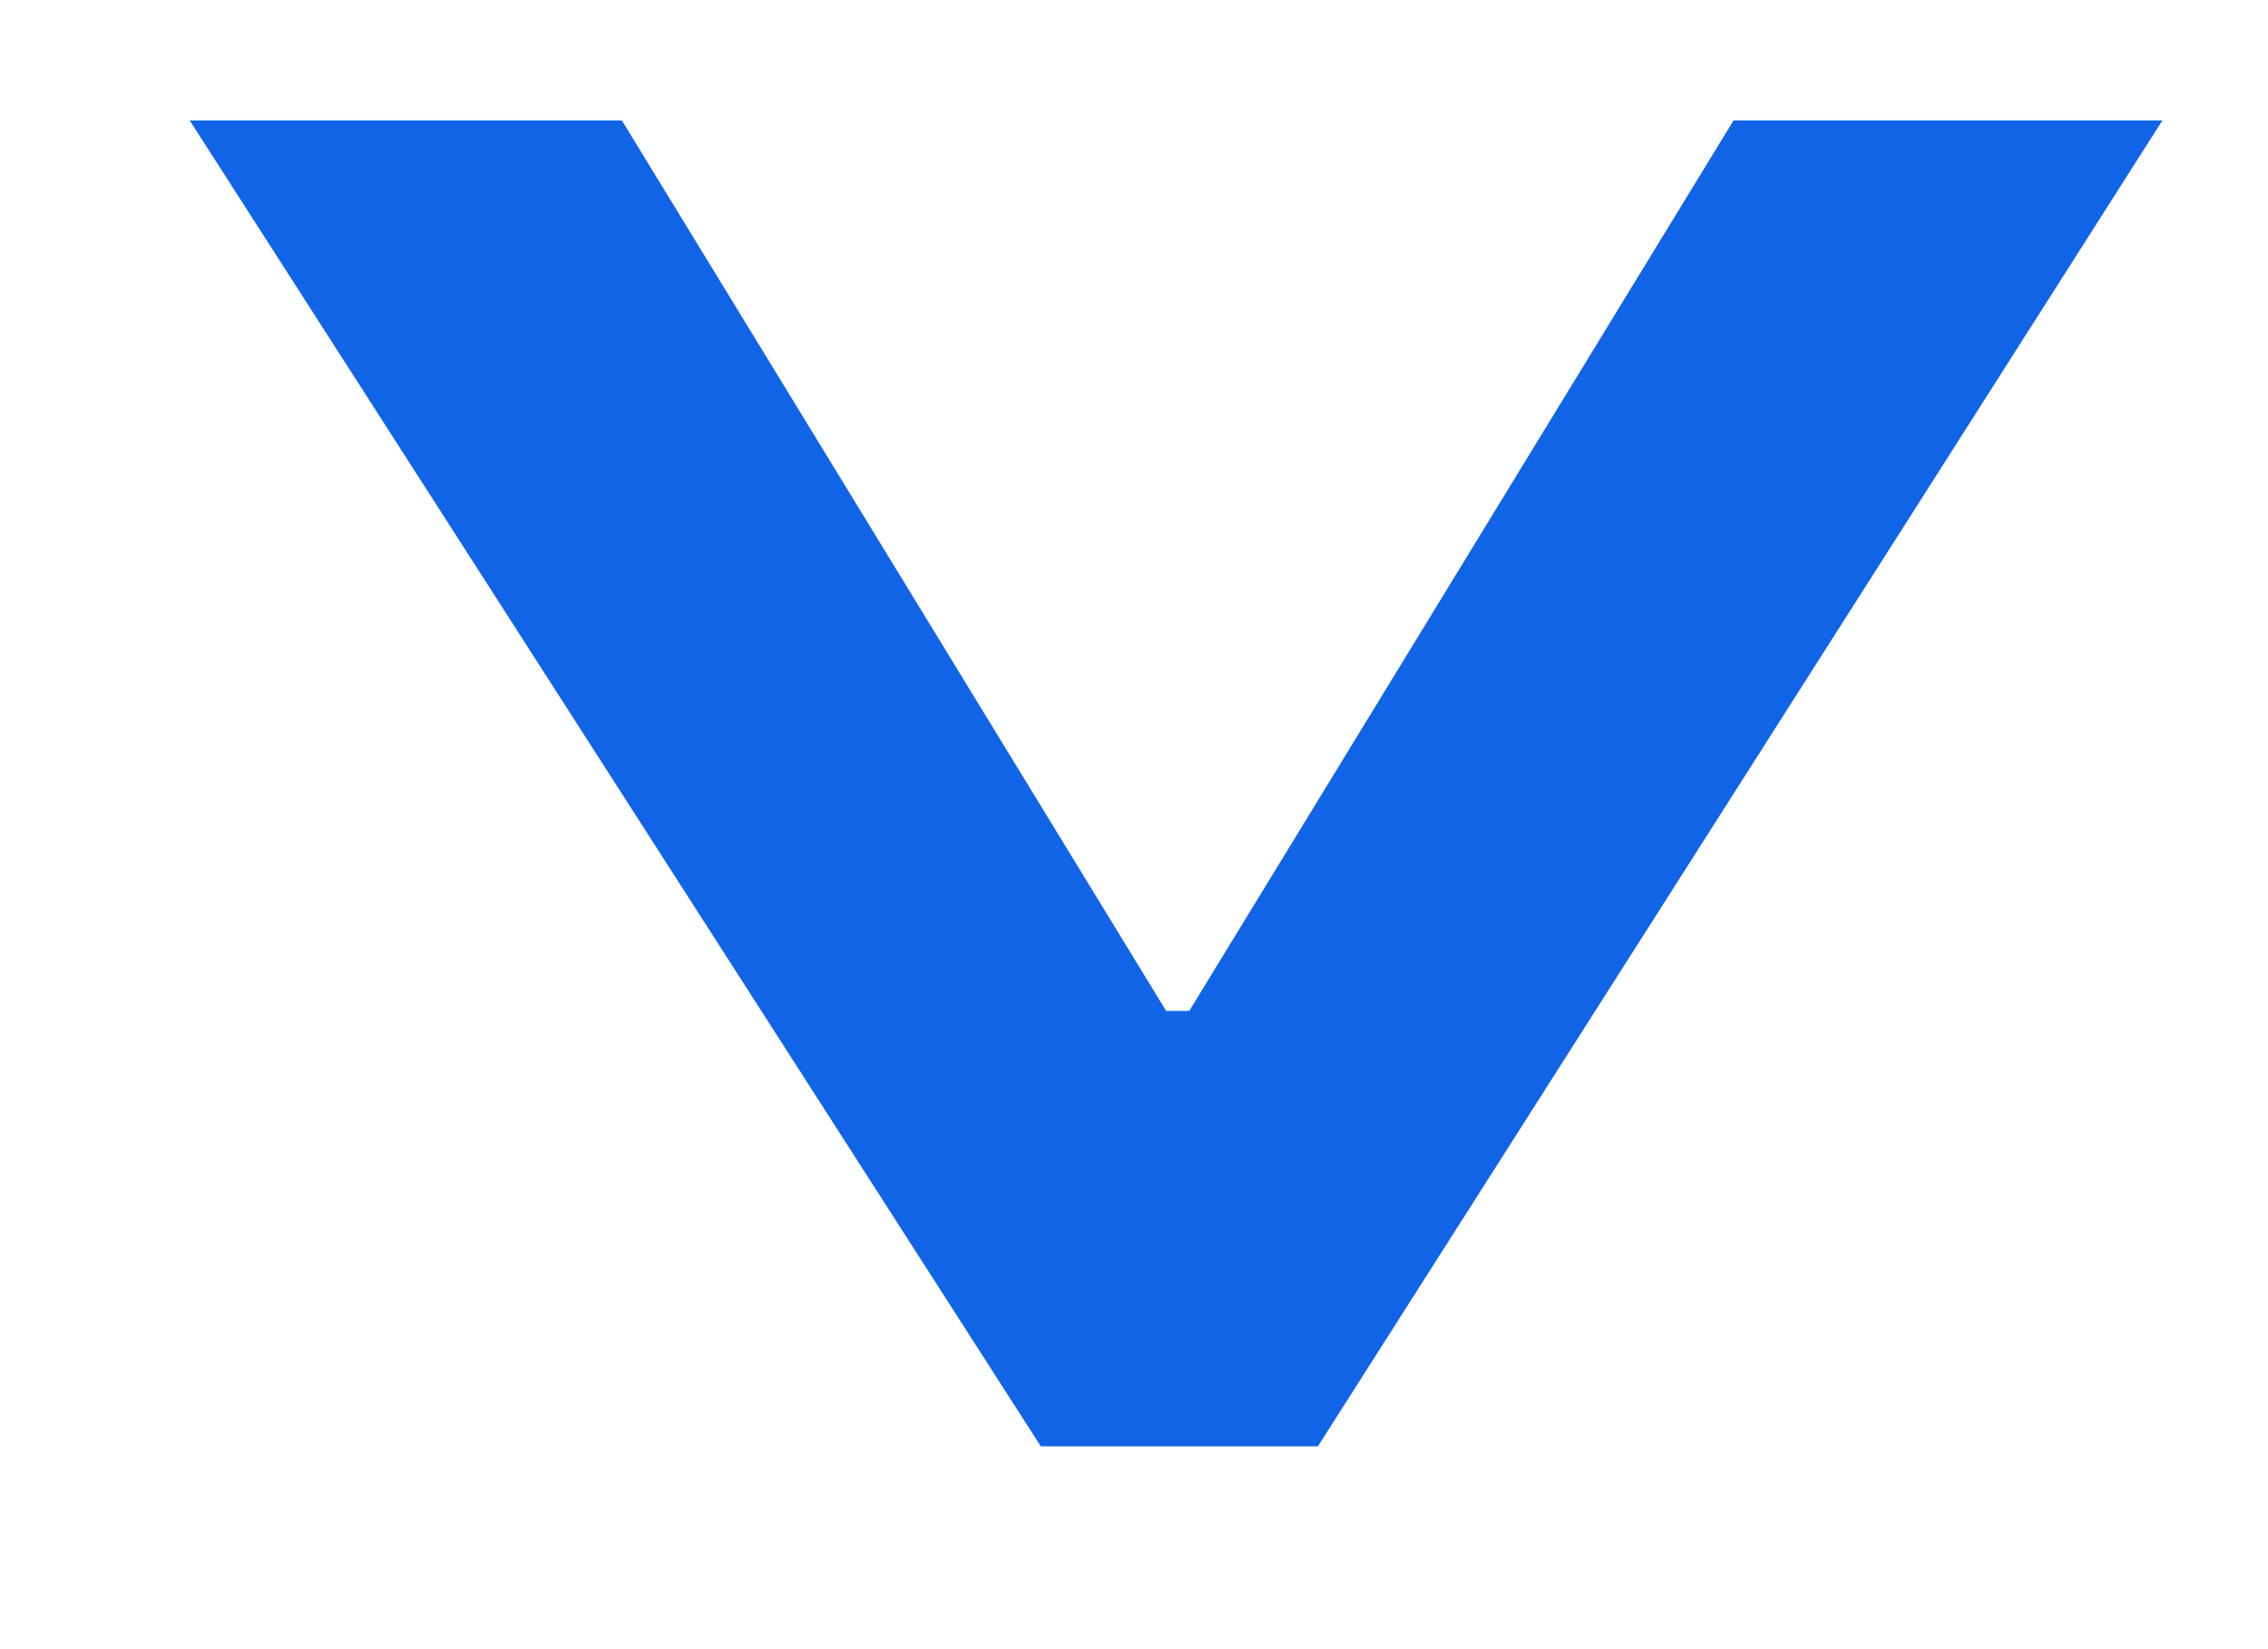
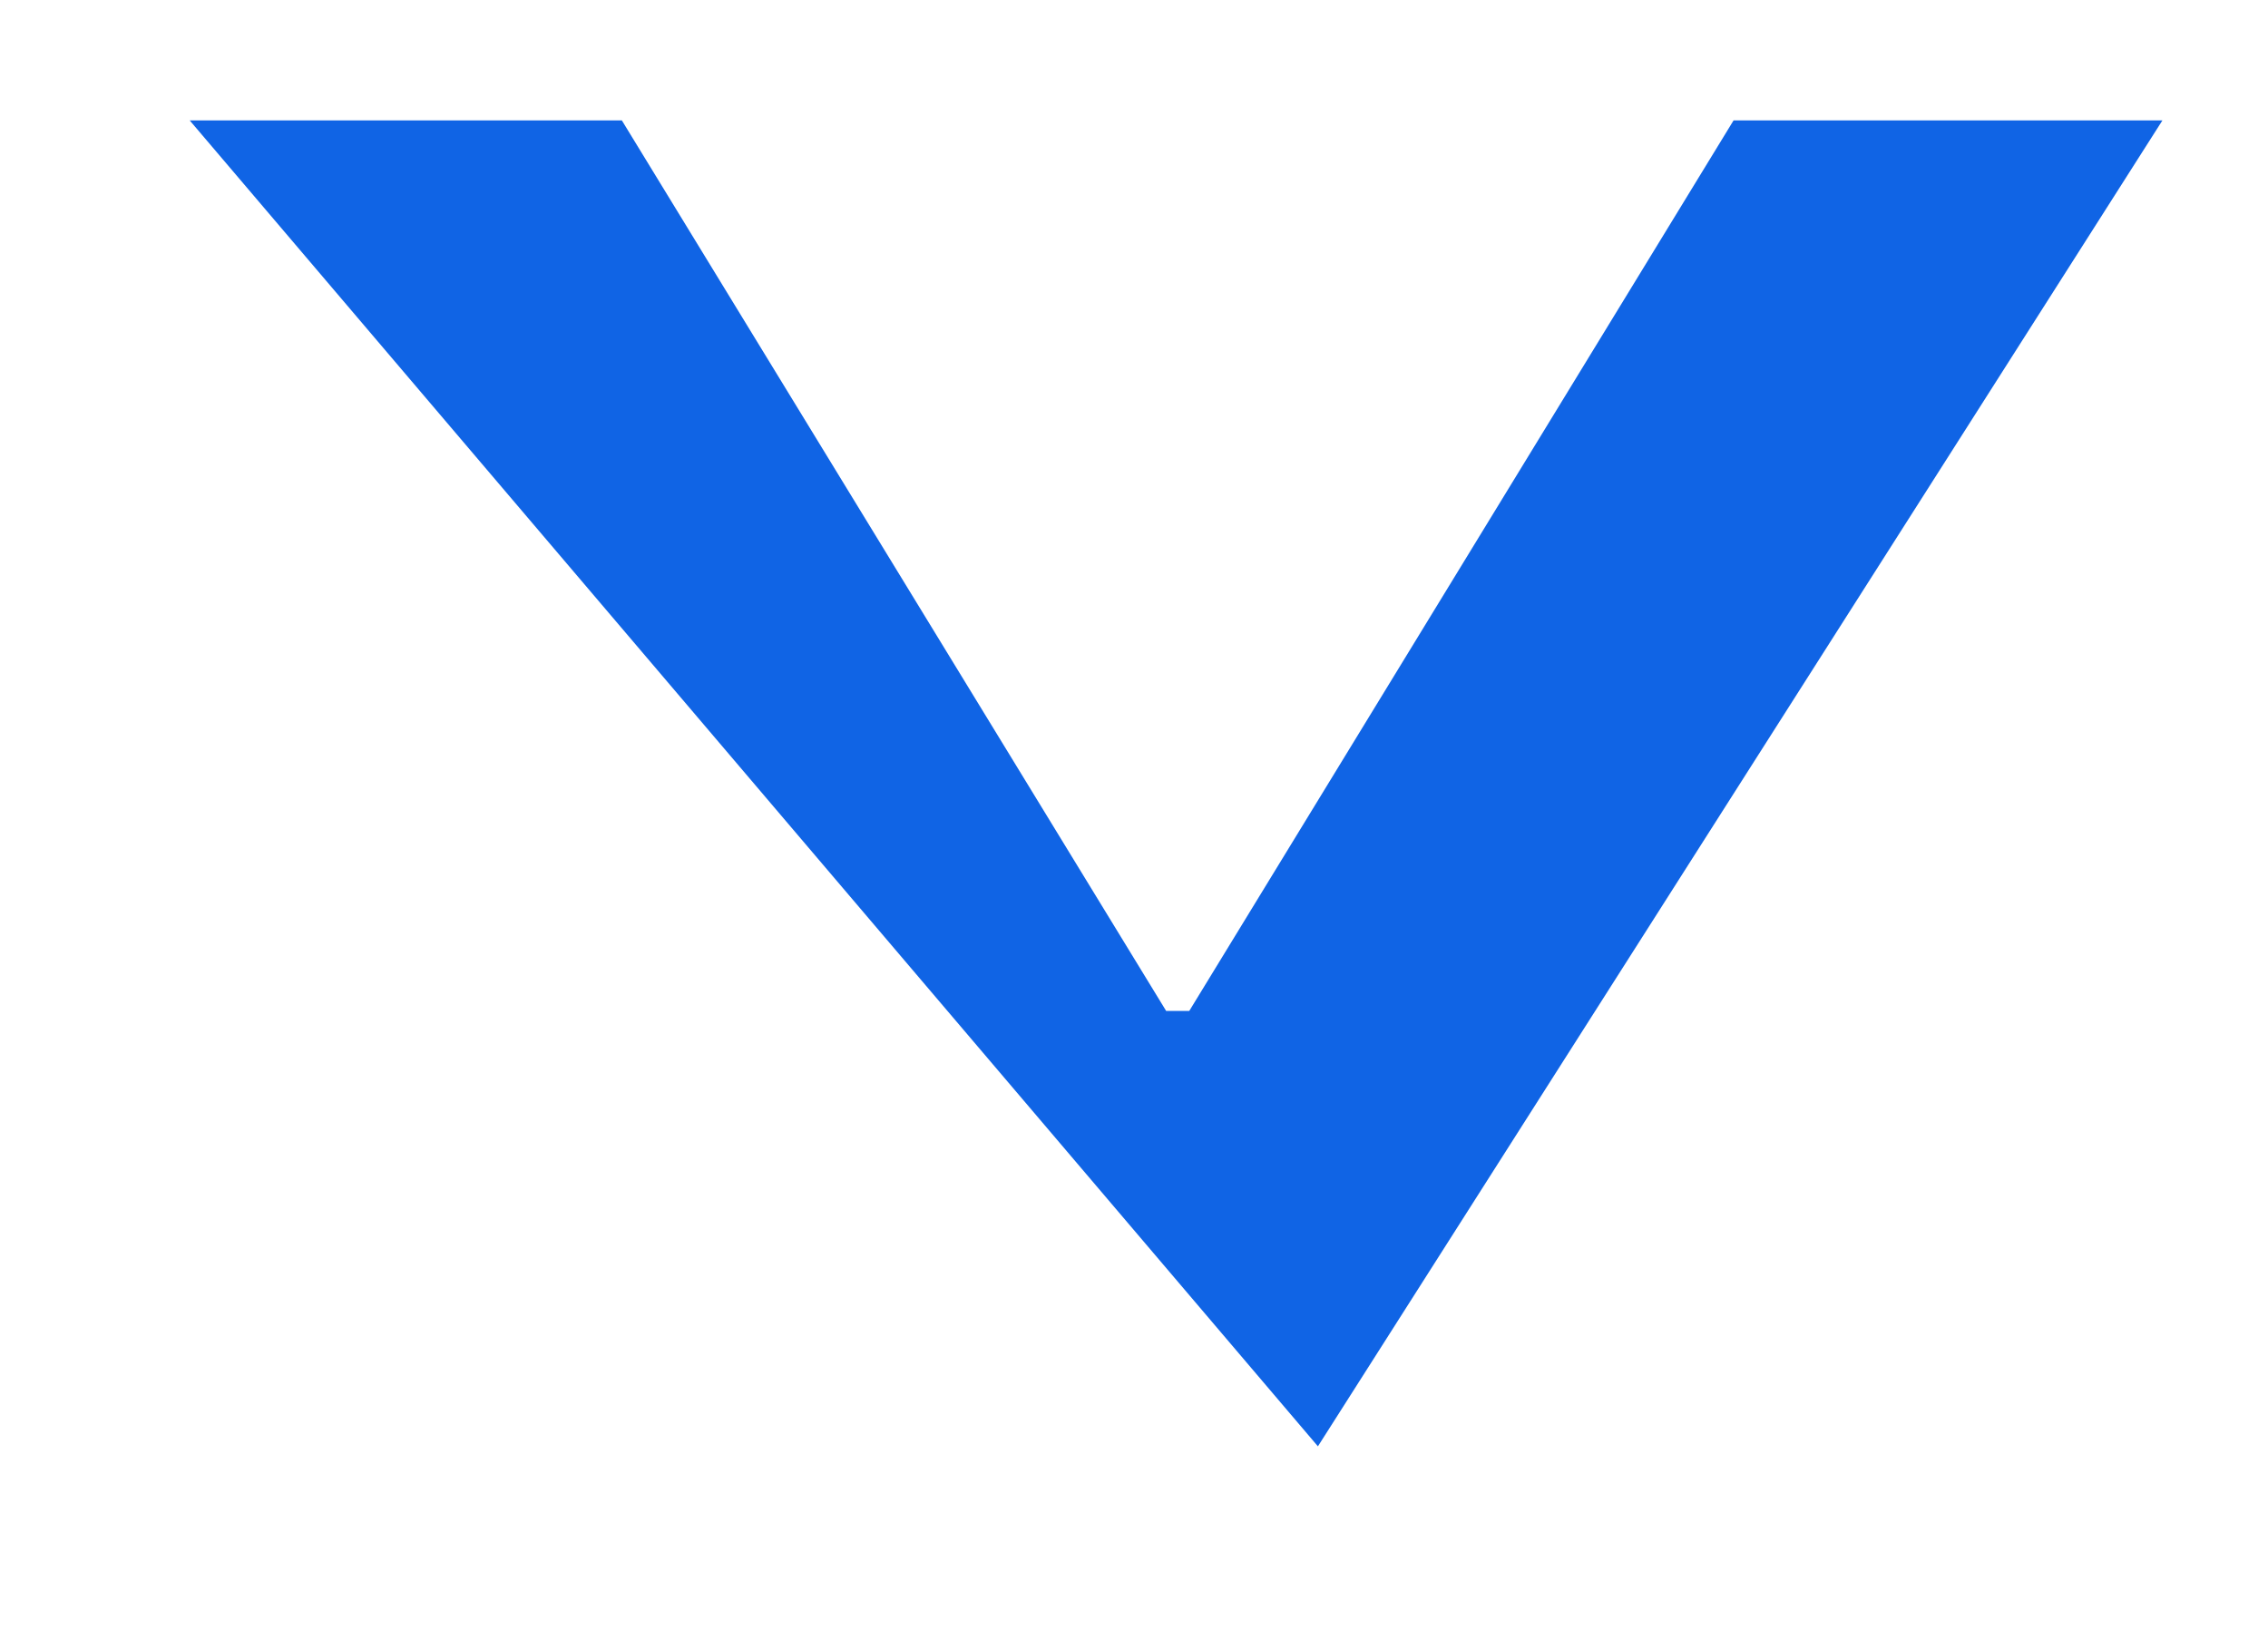
<svg xmlns="http://www.w3.org/2000/svg" width="11" height="8" viewBox="0 0 11 8" fill="none">
-   <path d="M3.016 0.584L5.656 4.904L5.768 4.904L8.408 0.584L10.488 0.584L6.392 7.016L5.048 7.016L0.92 0.584L3.016 0.584Z" fill="#1064E5" />
+   <path d="M3.016 0.584L5.656 4.904L5.768 4.904L8.408 0.584L10.488 0.584L6.392 7.016L0.92 0.584L3.016 0.584Z" fill="#1064E5" />
</svg>